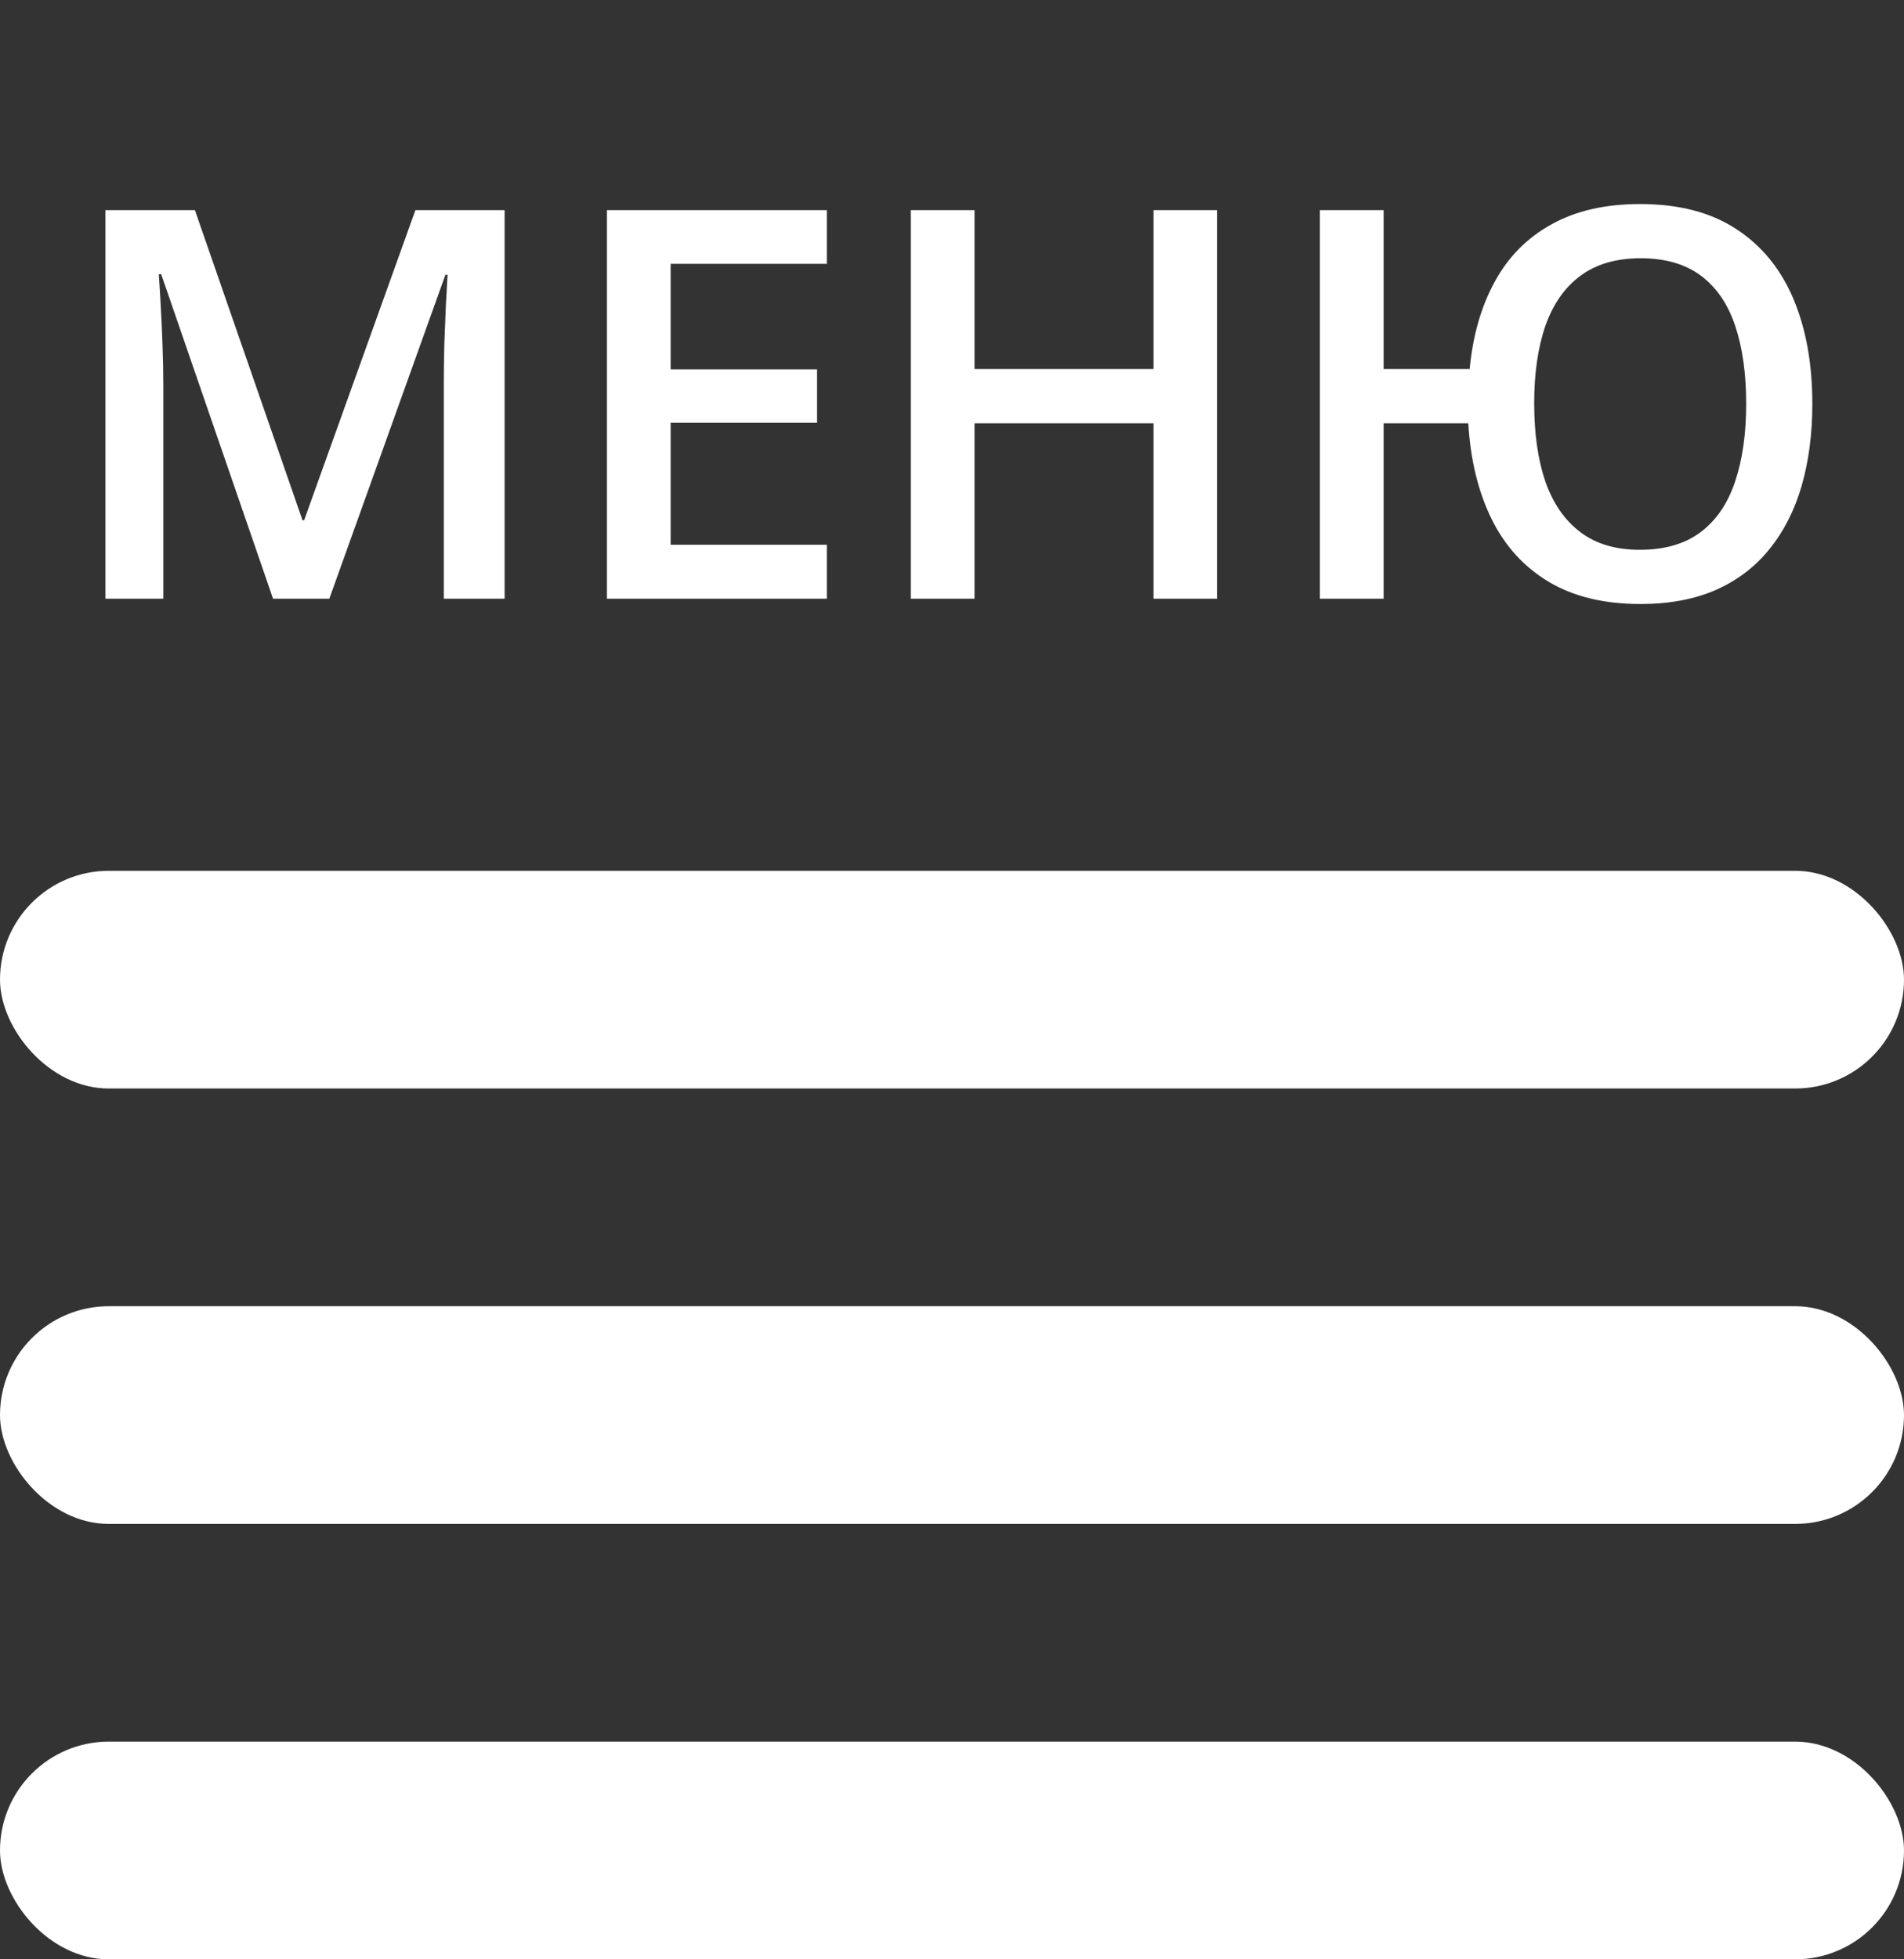
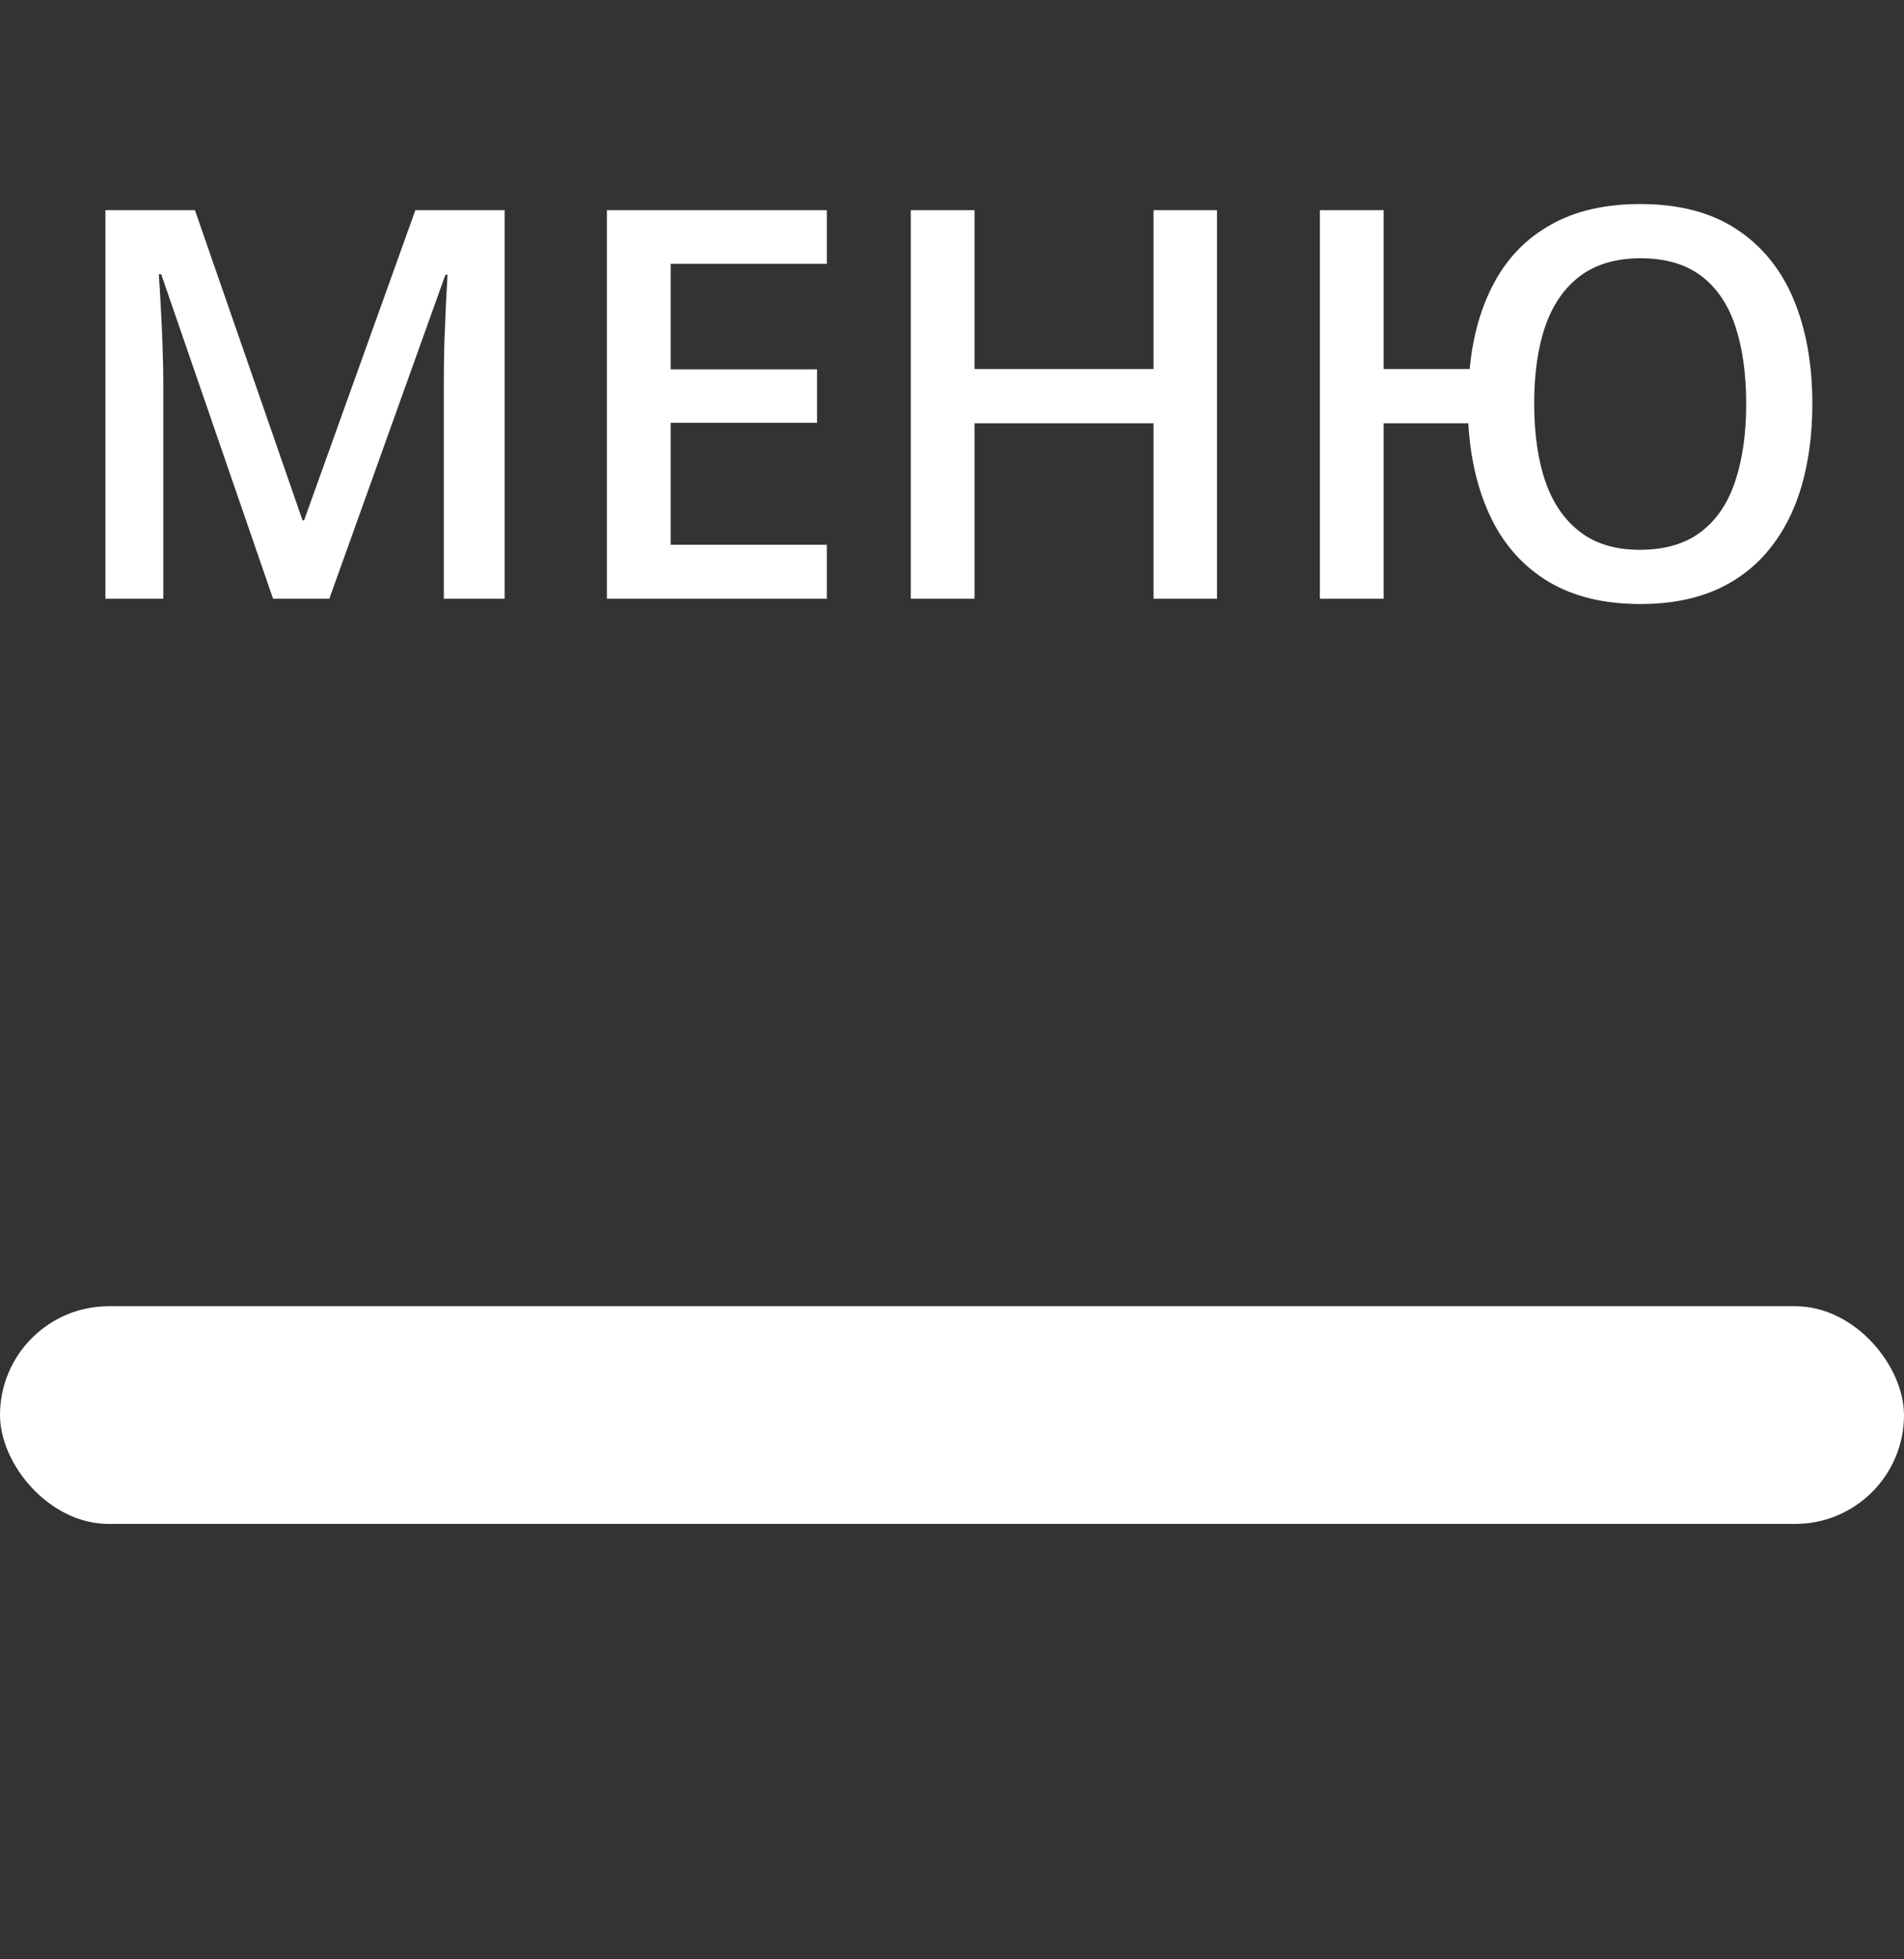
<svg xmlns="http://www.w3.org/2000/svg" width="35" height="36" viewBox="0 0 35 36" fill="none">
  <rect x="0" y="0" width="35" height="36" fill="#333333" stroke="none" />
  <path d="M5.019 11L2.963 5.038H2.919C2.929 5.172 2.94 5.354 2.953 5.585C2.966 5.816 2.978 6.063 2.987 6.327C2.997 6.591 3.002 6.843 3.002 7.084V11H1.938V3.861H3.583L5.561 9.56H5.59L7.636 3.861H9.276V11H8.158V7.025C8.158 6.807 8.161 6.571 8.168 6.317C8.178 6.063 8.188 5.823 8.197 5.595C8.21 5.367 8.22 5.185 8.227 5.048H8.188L6.054 11H5.019ZM15.199 11H11.156V3.861H15.199V4.848H12.328V6.786H15.019V7.768H12.328V10.009H15.199V11ZM22.372 11H21.205V7.777H17.914V11H16.742V3.861H17.914V6.781H21.205V3.861H22.372V11ZM33.315 7.421C33.315 7.971 33.249 8.472 33.119 8.925C32.989 9.374 32.792 9.761 32.528 10.087C32.268 10.412 31.939 10.663 31.542 10.839C31.148 11.011 30.686 11.098 30.155 11.098C29.485 11.098 28.922 10.961 28.466 10.688C28.01 10.414 27.66 10.028 27.416 9.53C27.172 9.032 27.03 8.448 26.991 7.777H25.434V11H24.262V3.861H25.434V6.781H27.016C27.074 6.166 27.227 5.632 27.475 5.18C27.722 4.724 28.069 4.372 28.515 4.125C28.961 3.874 29.506 3.749 30.15 3.749C30.857 3.749 31.443 3.9 31.908 4.203C32.377 4.506 32.728 4.932 32.963 5.482C33.197 6.033 33.315 6.679 33.315 7.421ZM28.202 7.411C28.202 7.965 28.27 8.443 28.407 8.847C28.547 9.247 28.76 9.556 29.047 9.774C29.333 9.993 29.698 10.102 30.141 10.102C30.6 10.102 30.972 9.994 31.259 9.779C31.549 9.561 31.76 9.252 31.894 8.852C32.03 8.448 32.099 7.971 32.099 7.421C32.099 6.868 32.032 6.391 31.898 5.99C31.765 5.59 31.555 5.282 31.269 5.067C30.982 4.853 30.613 4.745 30.16 4.745C29.711 4.745 29.341 4.853 29.052 5.067C28.762 5.282 28.547 5.59 28.407 5.99C28.27 6.387 28.202 6.861 28.202 7.411Z" fill="white" />
-   <rect y="16" width="35" height="4" rx="2" fill="white" />
  <rect y="24" width="35" height="4" rx="2" fill="white" />
-   <rect y="32" width="35" height="4" rx="2" fill="white" />
</svg>